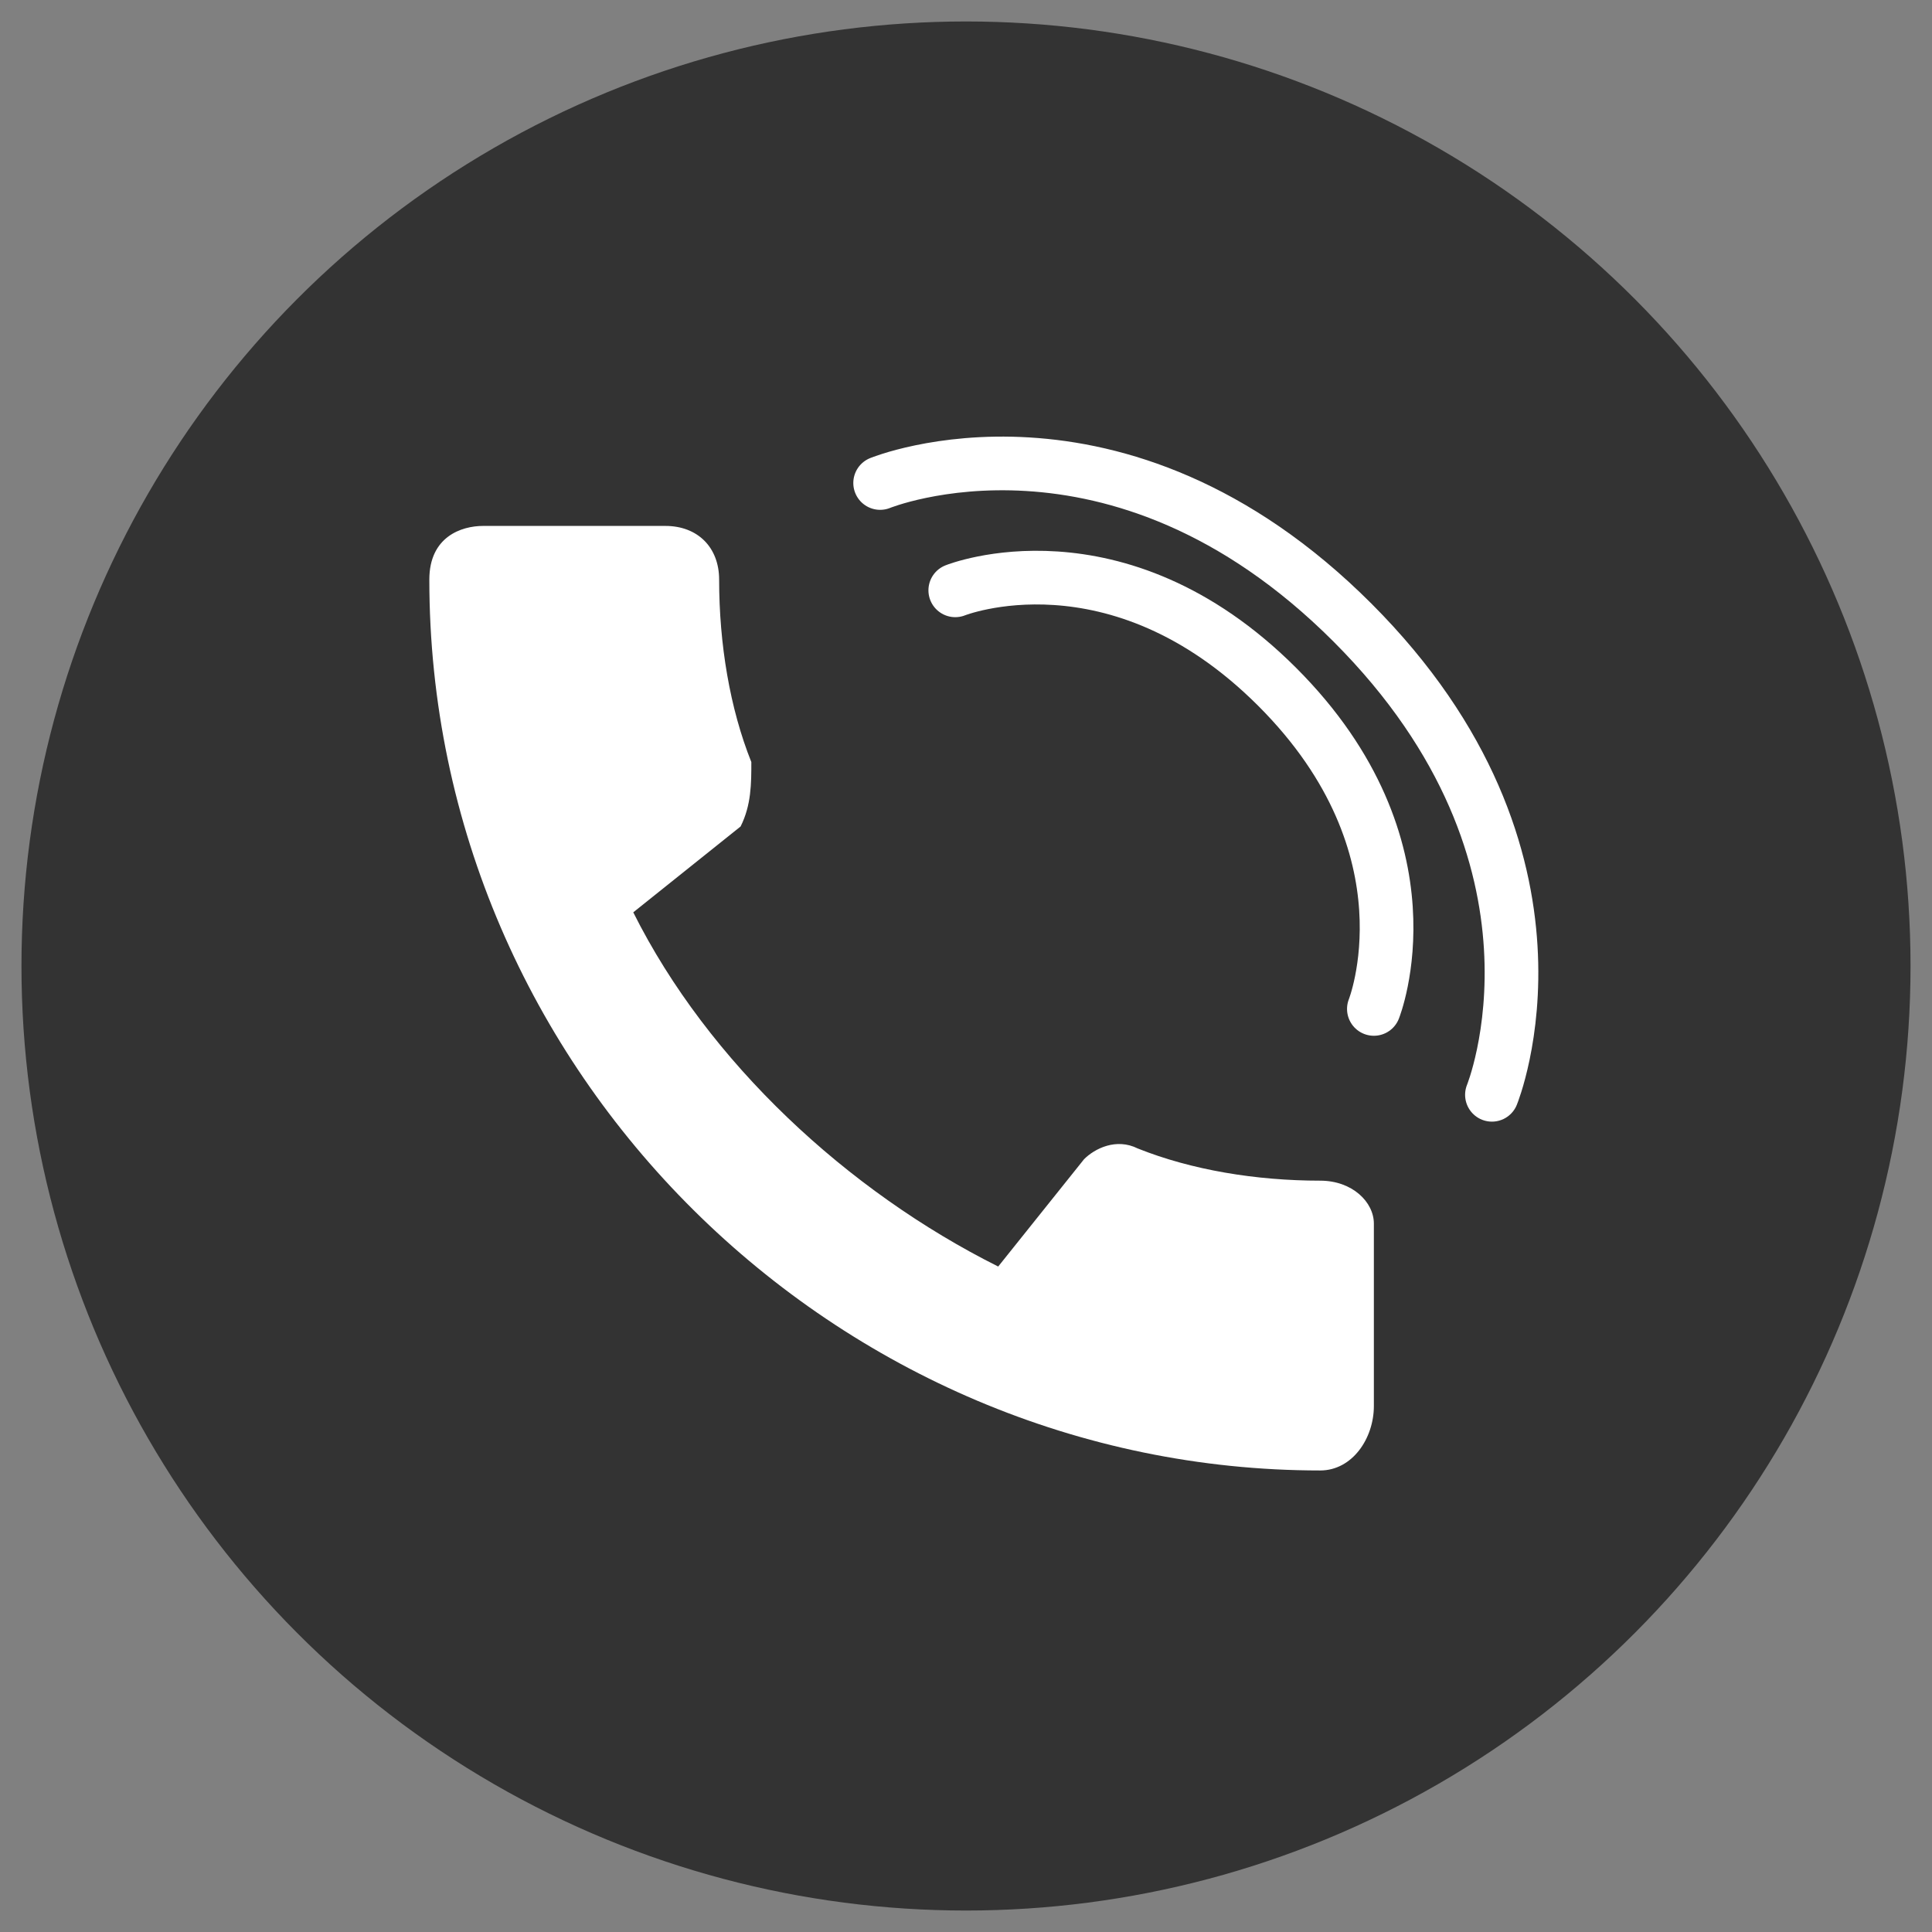
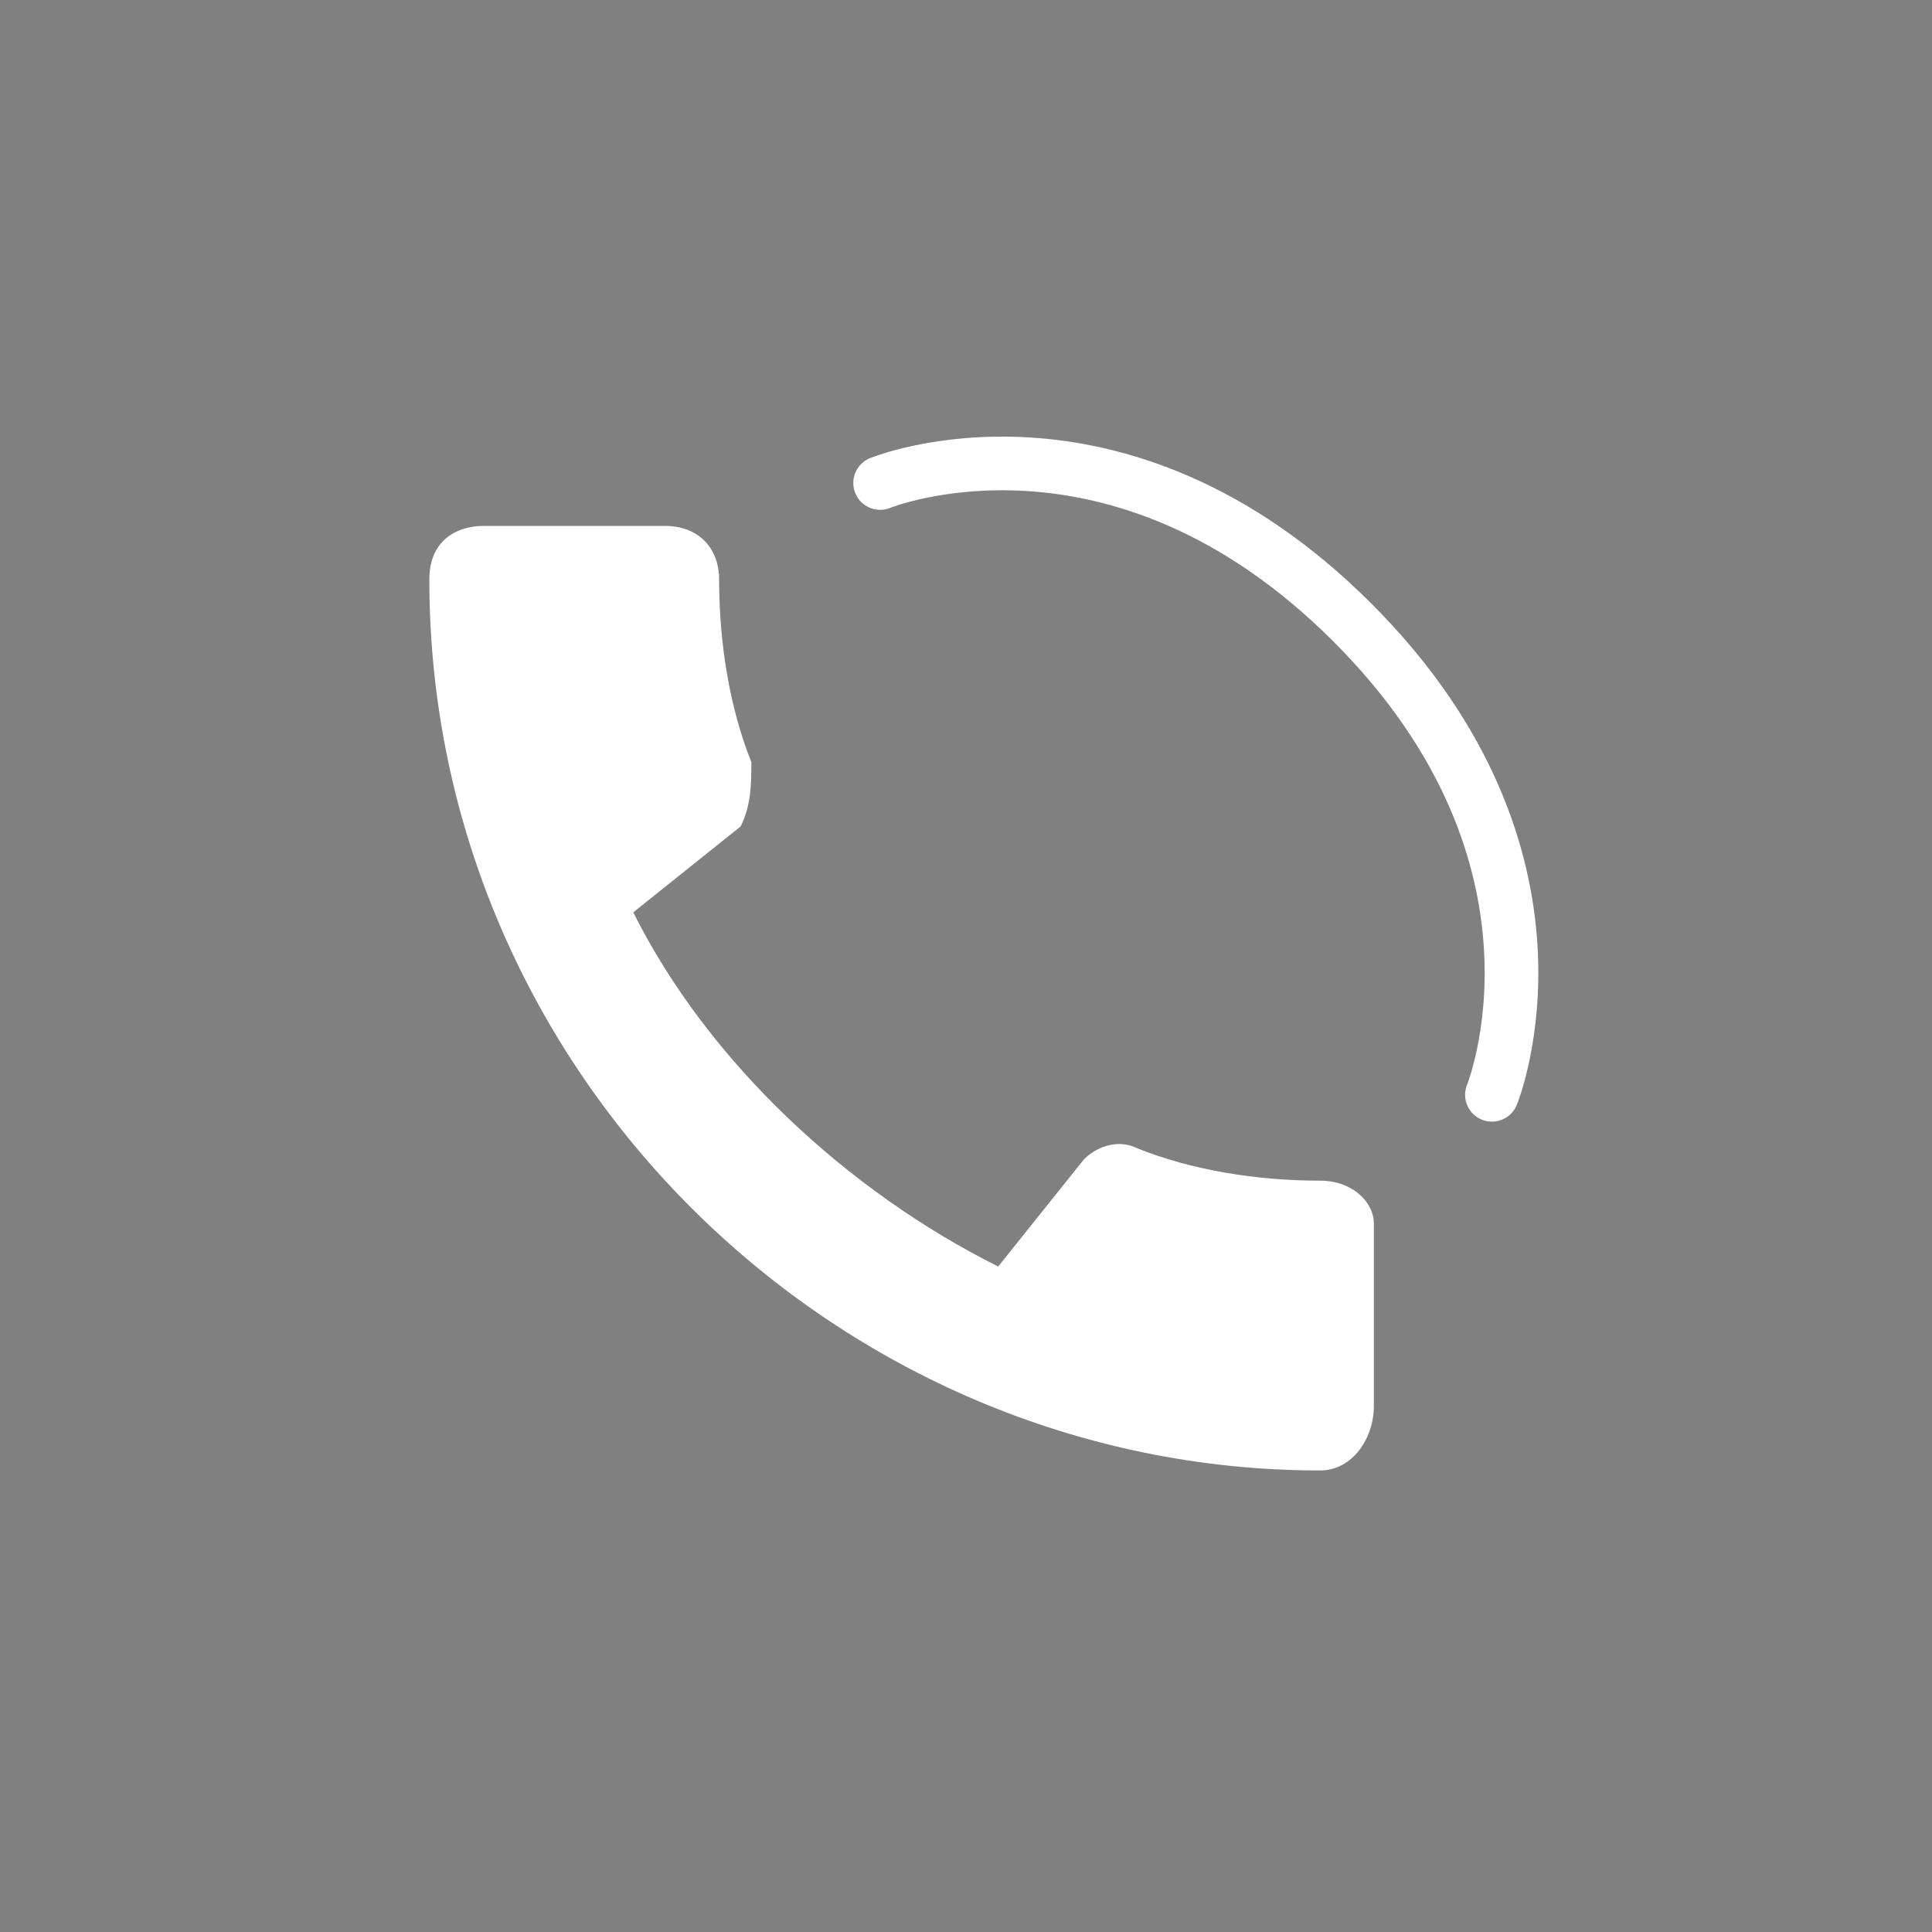
<svg xmlns="http://www.w3.org/2000/svg" version="1.1" id="Layer_1" x="0px" y="0px" viewBox="0 0 18 18" style="enable-background:new 0 0 18 18;" xml:space="preserve">
  <rect x="0" y="0" width="18" height="18" fill="#808080" stroke="none" />
  <style type="text/css">
	.st0{fill:#333333;}
	.st1{fill:#FFFFFF;}
	.st2{fill:none;stroke:#FFFFFF;stroke-width:0.5;stroke-linecap:round;stroke-miterlimit:10;}
</style>
-   <circle class="st0" cx="9" cy="9" r="8.8" />
  <g>
    <path class="st1" d="M12.3,11c-0.6,0-1.2-0.1-1.7-0.3c-0.2-0.1-0.4,0-0.5,0.1l-0.8,1c-1.4-0.7-2.7-1.9-3.4-3.3l1-0.8   C7,7.5,7,7.3,7,7.1C6.8,6.6,6.7,6,6.7,5.4c0-0.3-0.2-0.5-0.5-0.5H4.5C4.3,4.9,4,5,4,5.4c0,4.6,3.8,8.3,8.3,8.3   c0.3,0,0.5-0.3,0.5-0.6v-1.7C12.8,11.2,12.6,11,12.3,11z" />
    <path class="st2" d="M8.2,4.5c0,0,2.2-0.9,4.4,1.3s1.3,4.4,1.3,4.4" />
-     <path class="st2" d="M8.9,5.5c0,0,1.5-0.6,3,0.9s0.9,3,0.9,3" />
  </g>
</svg>